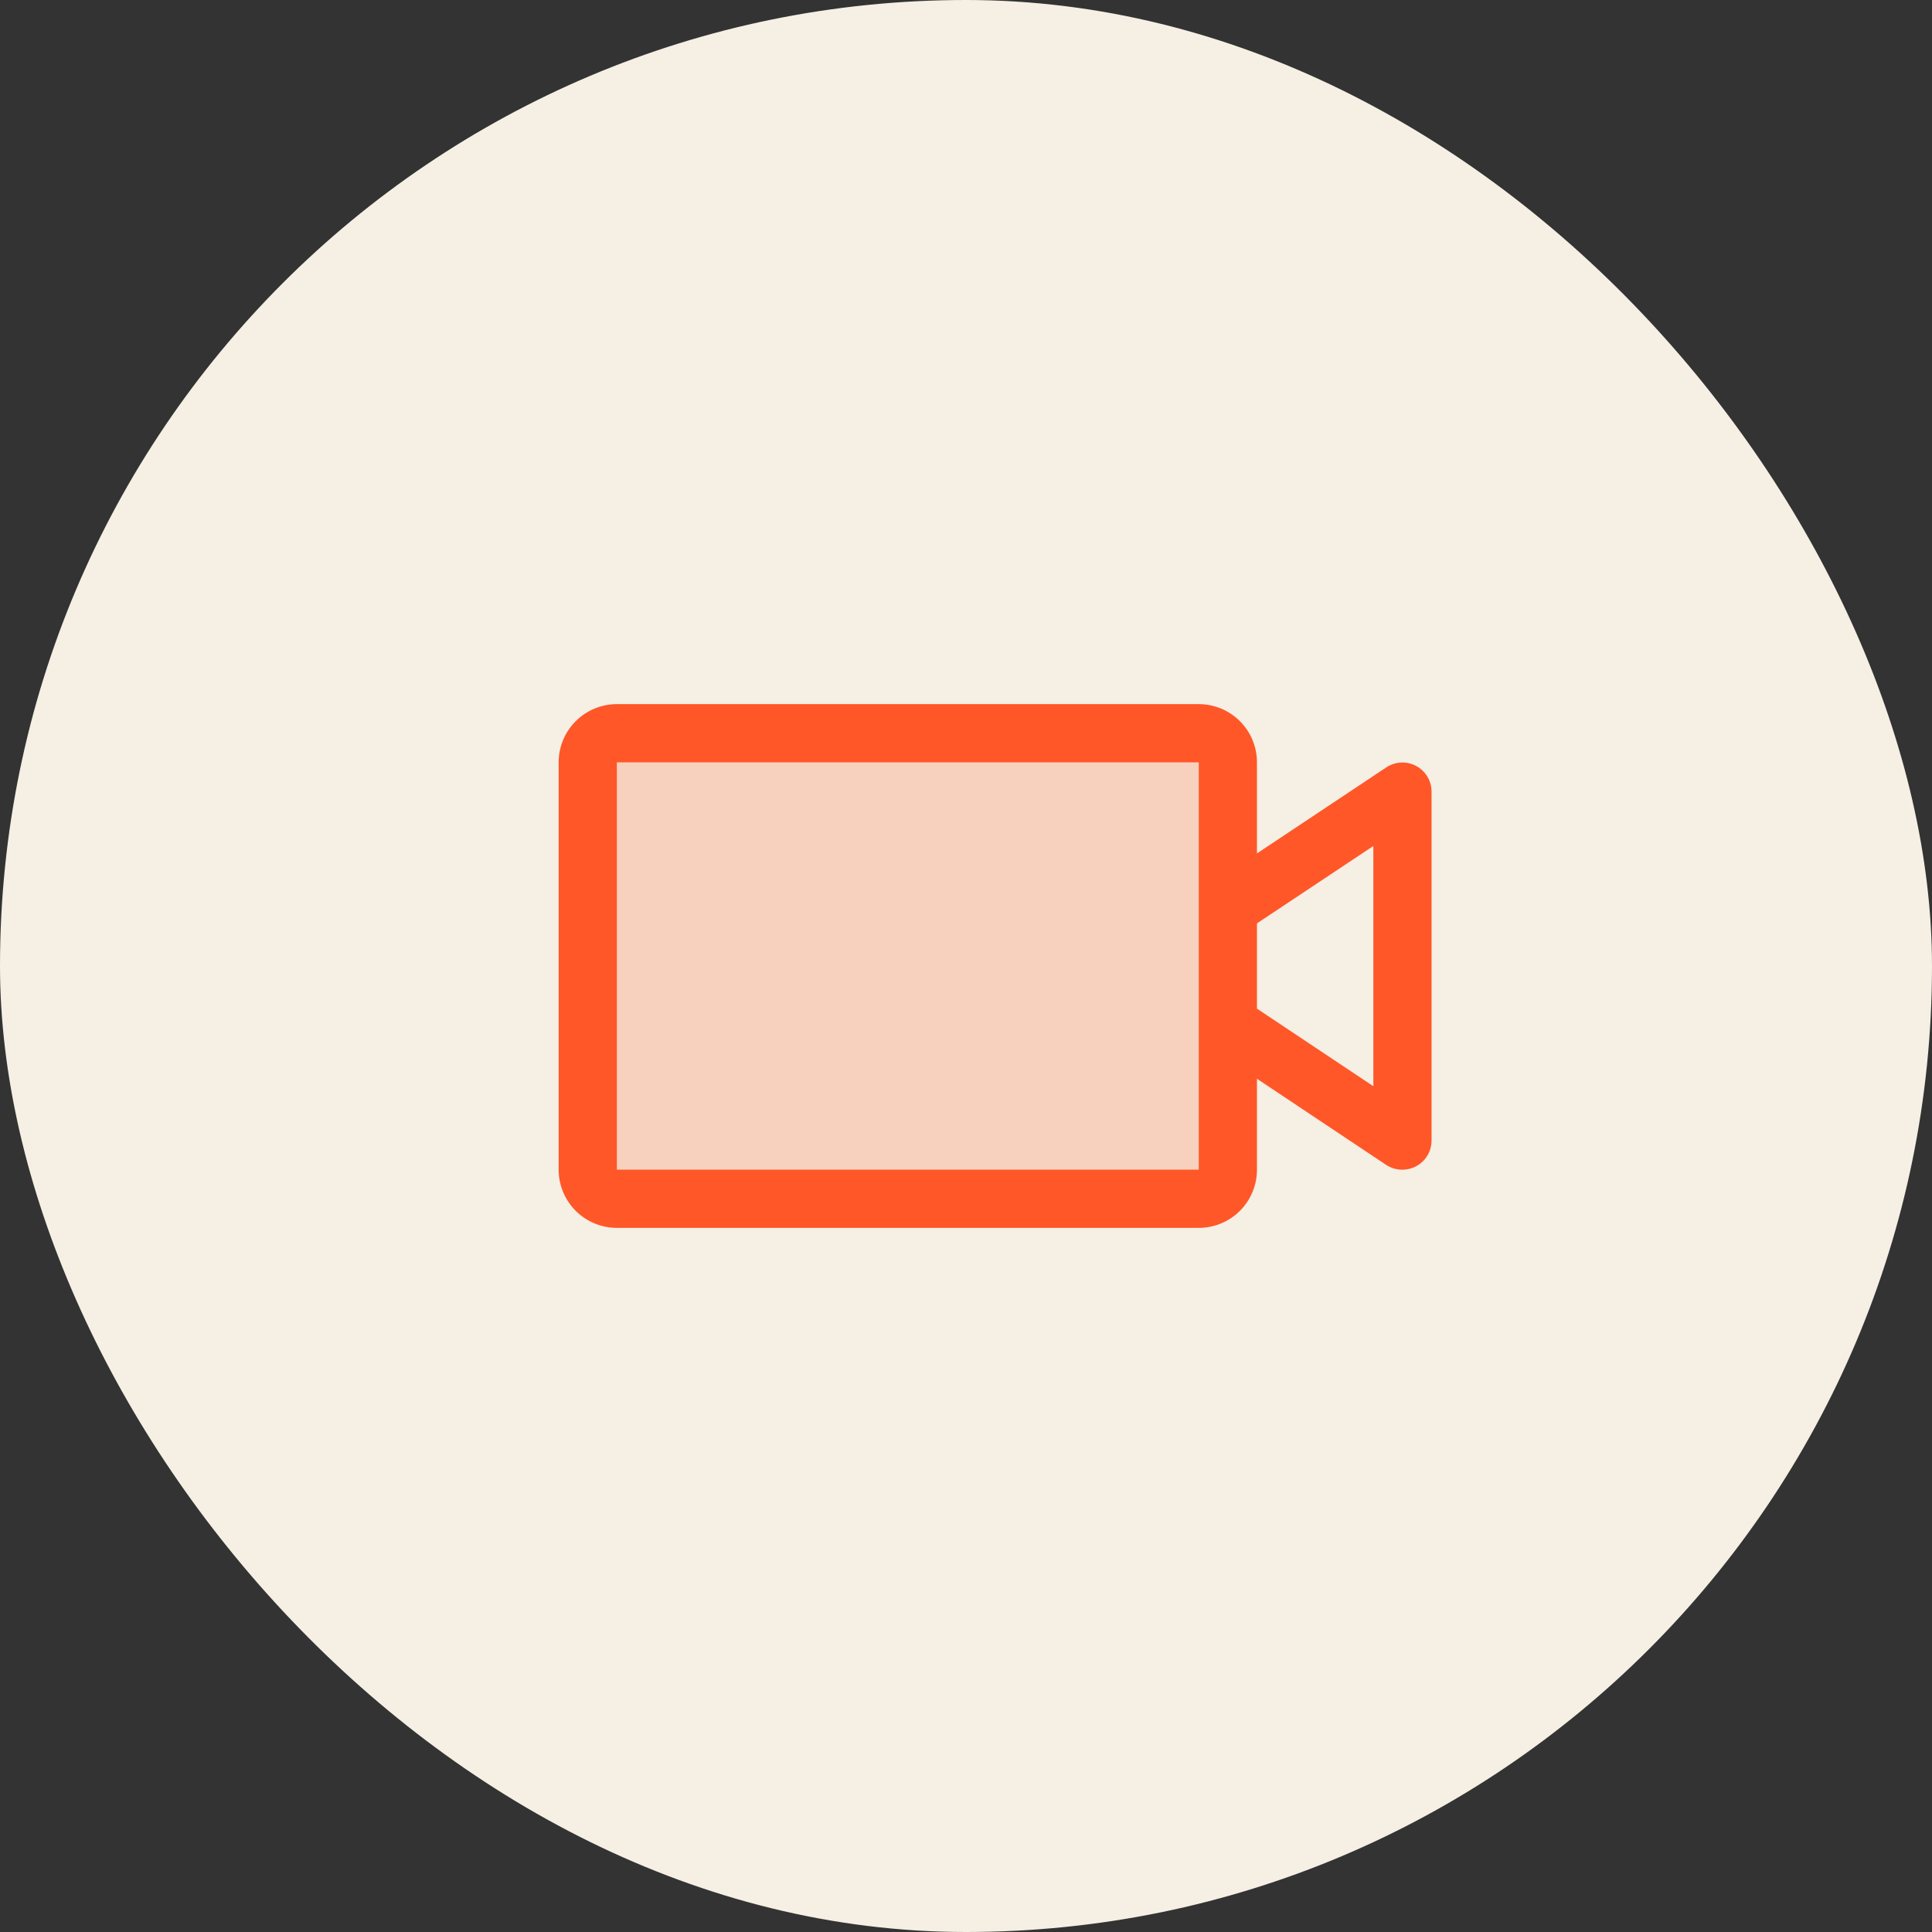
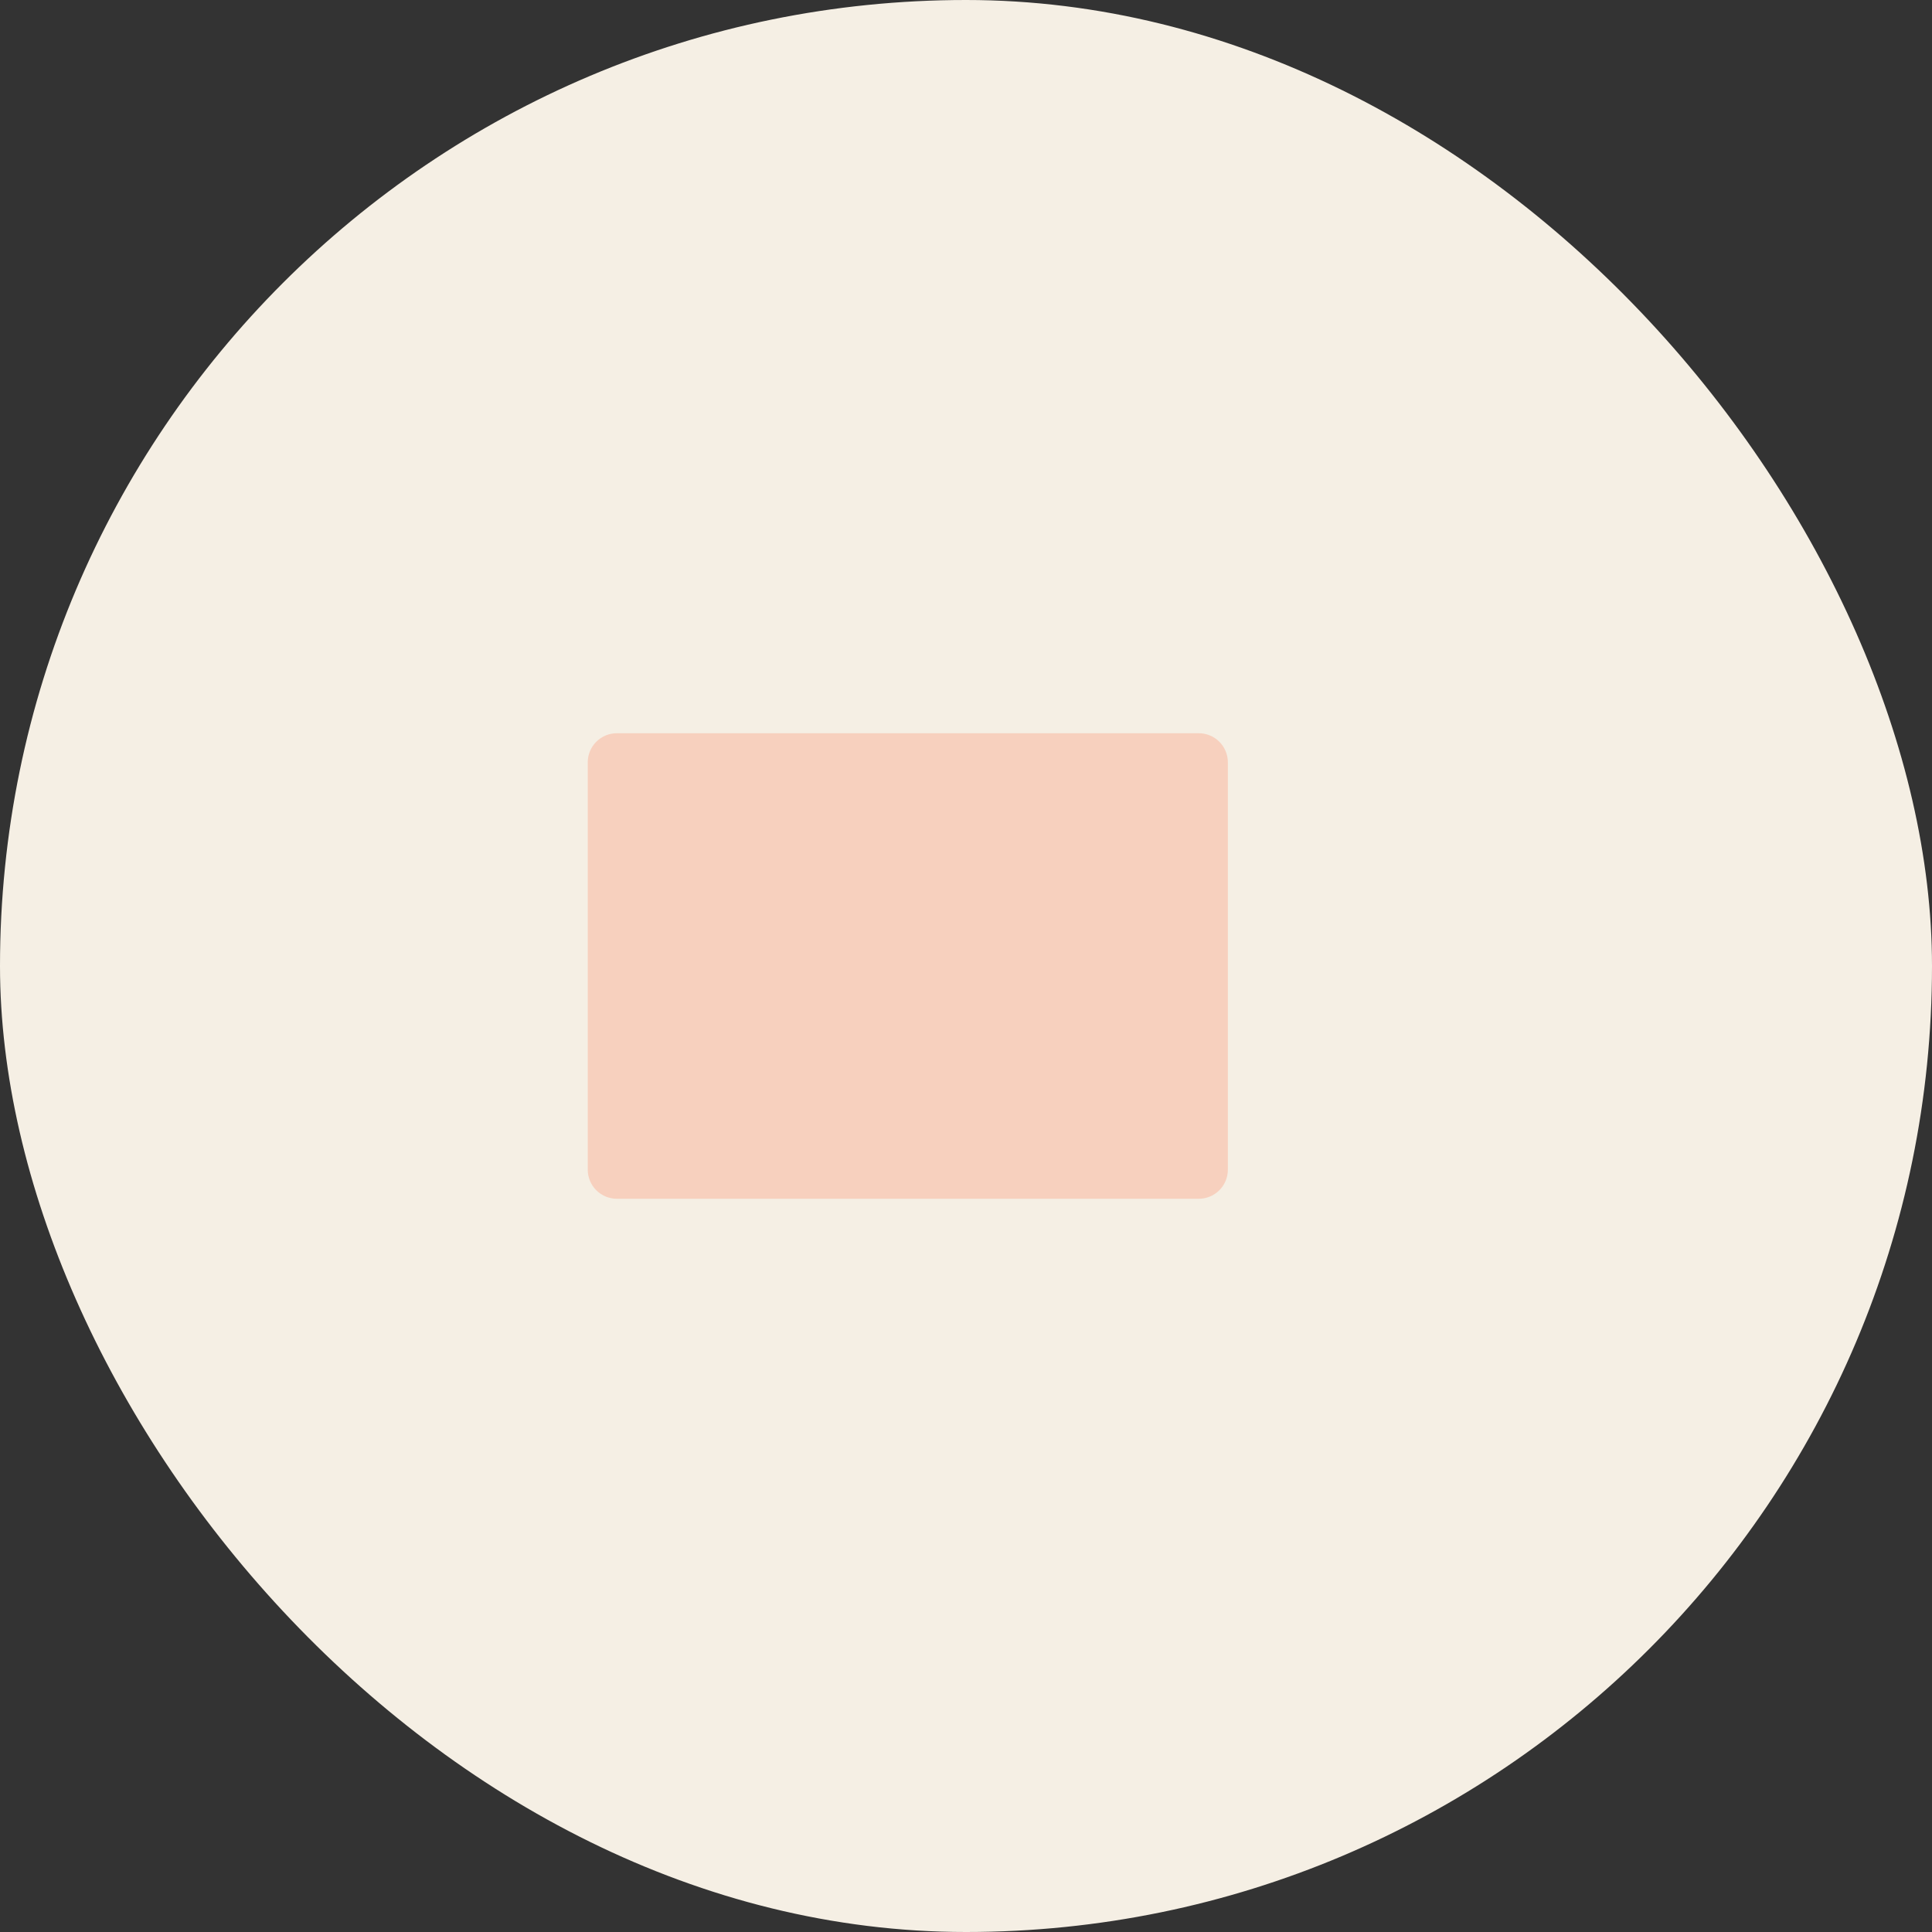
<svg xmlns="http://www.w3.org/2000/svg" width="166" height="166" viewBox="0 0 166 166" fill="none">
  <rect x="0" y="0" width="166" height="166" fill="#333333" stroke="none" />
  <rect width="166" height="166" rx="83" fill="#F5EFE4" />
  <path opacity="0.2" d="M105.5 65.5V100.5C105.5 101.163 105.237 101.799 104.768 102.268C104.299 102.737 103.663 103 103 103H53C52.337 103 51.701 102.737 51.232 102.268C50.763 101.799 50.5 101.163 50.5 100.5V65.5C50.5 64.837 50.763 64.201 51.232 63.732C51.701 63.263 52.337 63 53 63H103C103.663 63 104.299 63.263 104.768 63.732C105.237 64.201 105.5 64.837 105.5 65.5Z" fill="#FF5728" />
-   <path d="M121.678 65.812C121.279 65.599 120.83 65.497 120.378 65.519C119.927 65.54 119.489 65.684 119.112 65.934L108 73.328V65.5C108 64.174 107.473 62.902 106.536 61.965C105.598 61.027 104.326 60.5 103 60.5H53C51.674 60.5 50.402 61.027 49.465 61.965C48.527 62.902 48 64.174 48 65.5V100.5C48 101.826 48.527 103.098 49.465 104.036C50.402 104.973 51.674 105.5 53 105.5H103C104.326 105.5 105.598 104.973 106.536 104.036C107.473 103.098 108 101.826 108 100.5V92.688L119.112 100.097C119.525 100.365 120.008 100.505 120.5 100.5C121.163 100.5 121.799 100.237 122.268 99.768C122.737 99.299 123 98.663 123 98V68C122.997 67.55 122.872 67.11 122.64 66.725C122.407 66.34 122.075 66.025 121.678 65.812ZM103 100.5H53V65.5H103V100.5ZM118 93.328L108 86.662V79.338L118 72.688V93.328Z" fill="#FF5728" />
</svg>